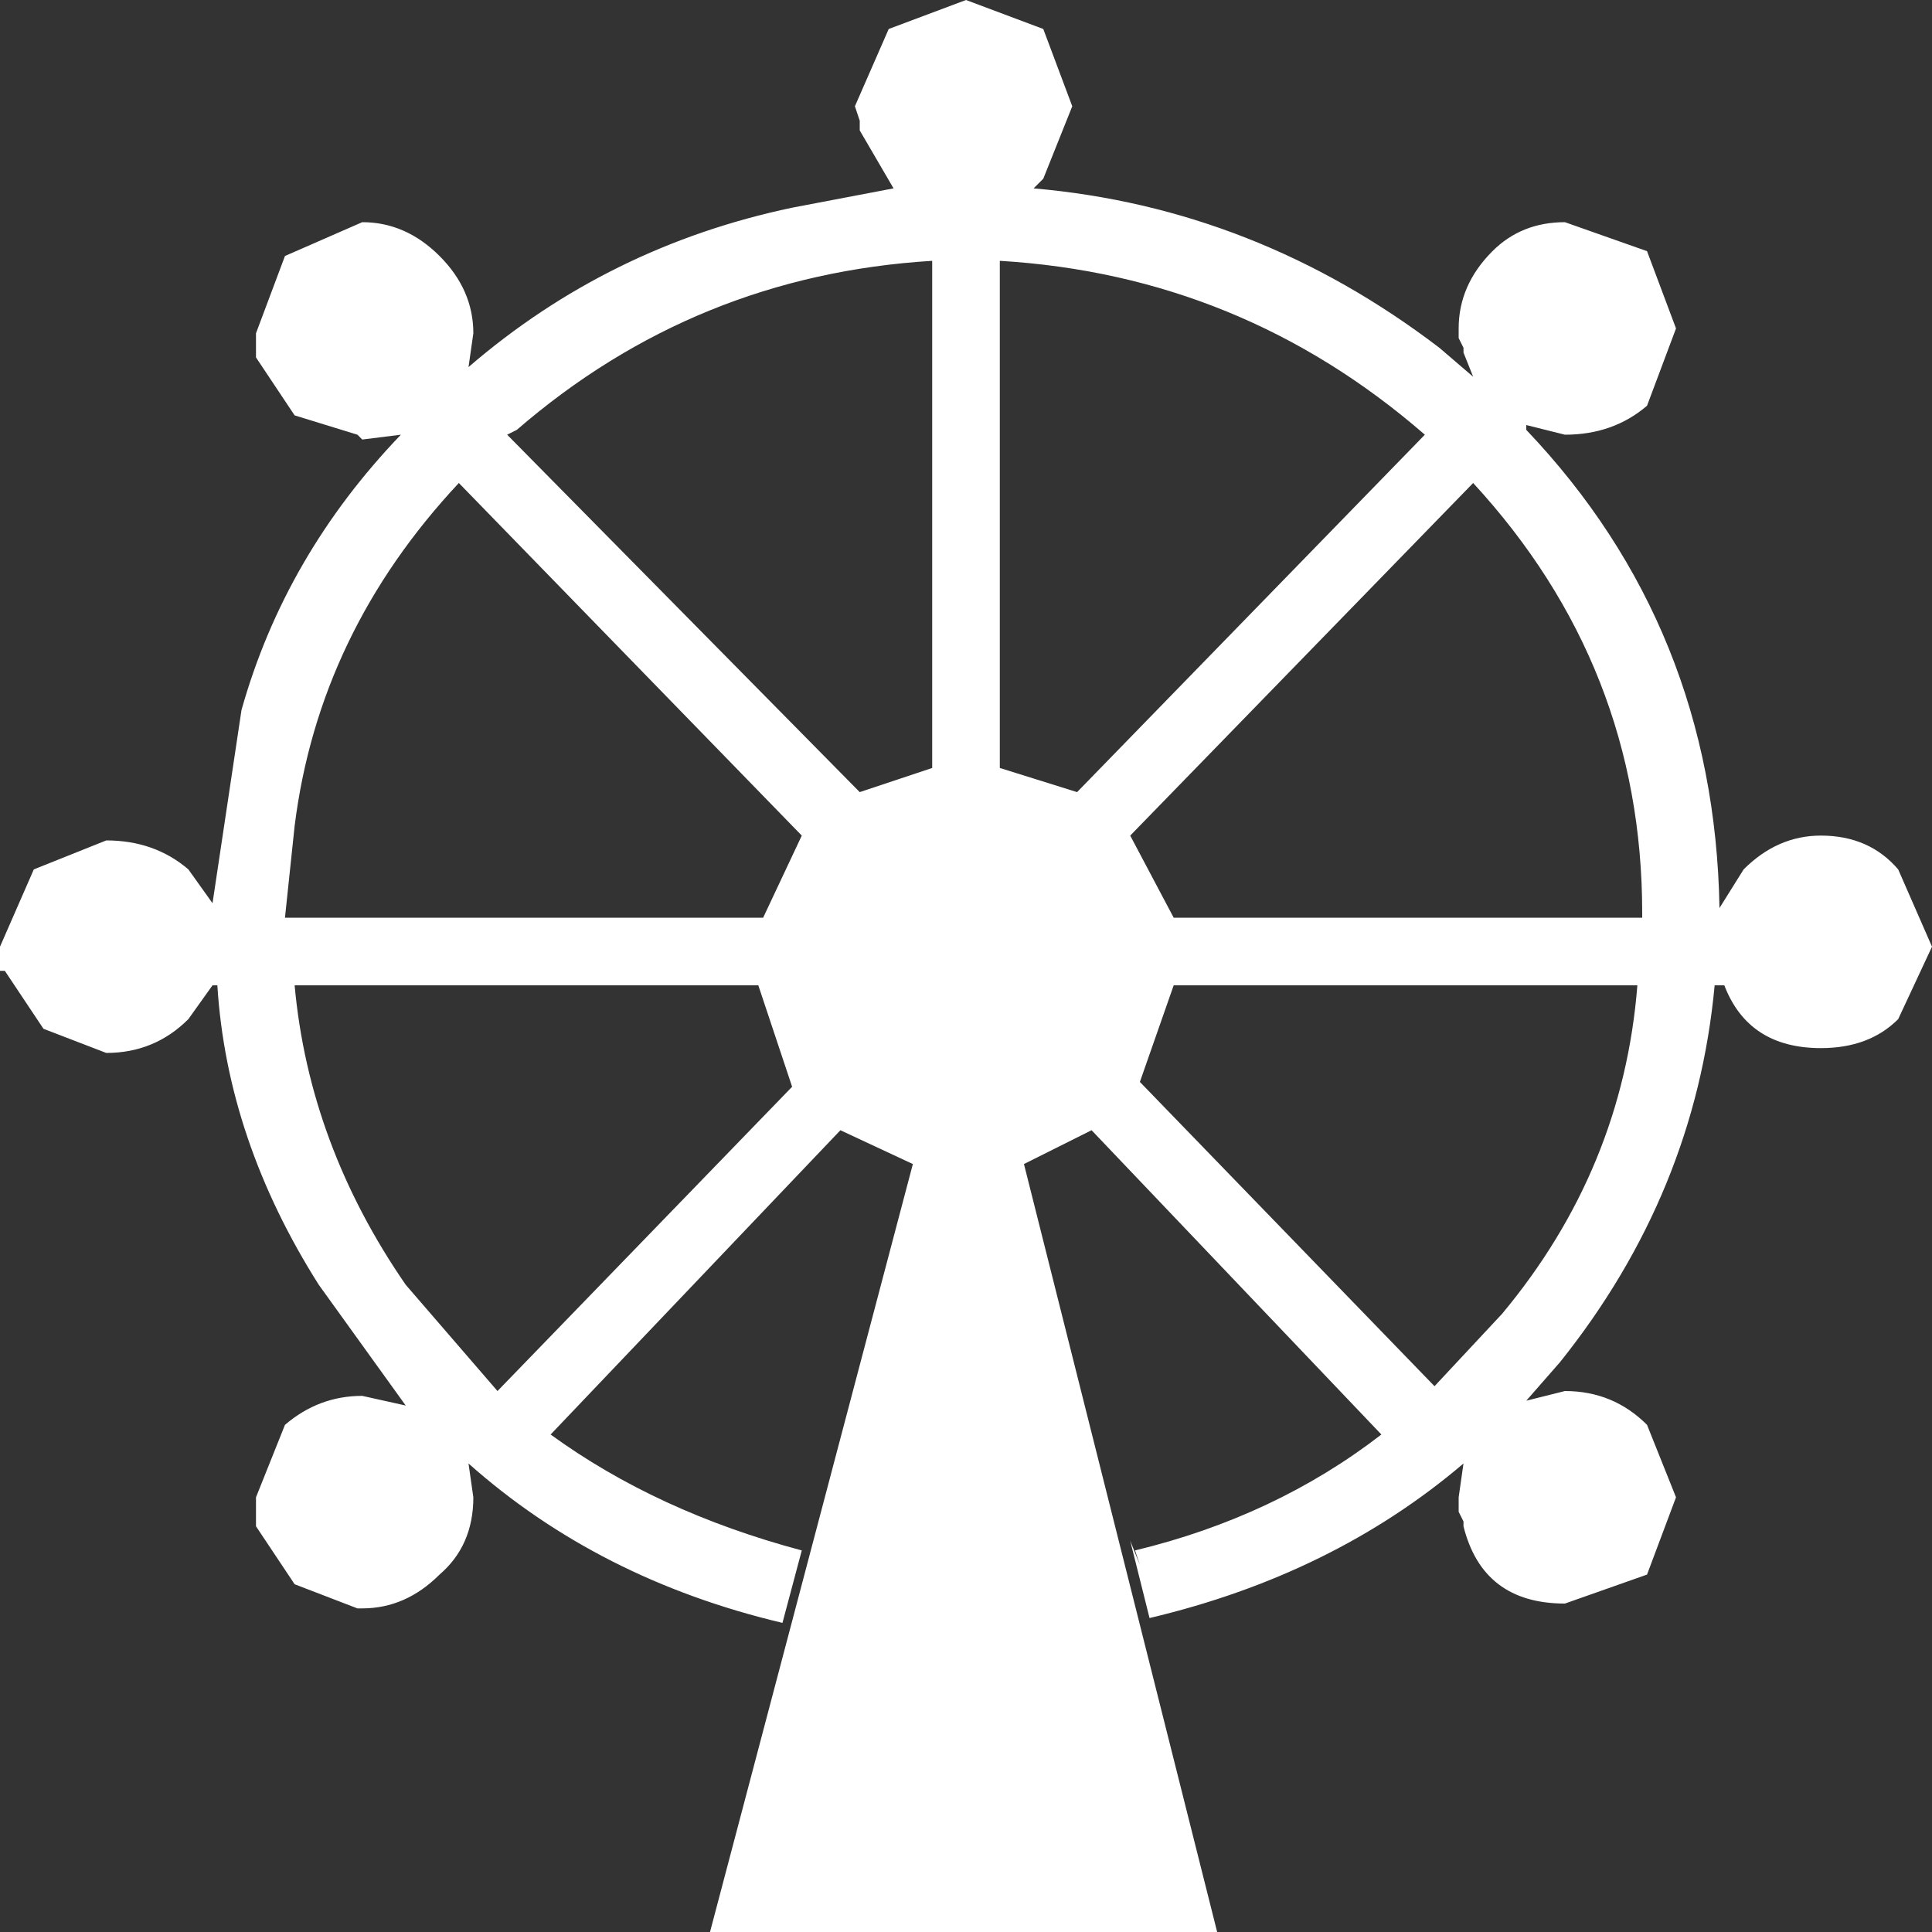
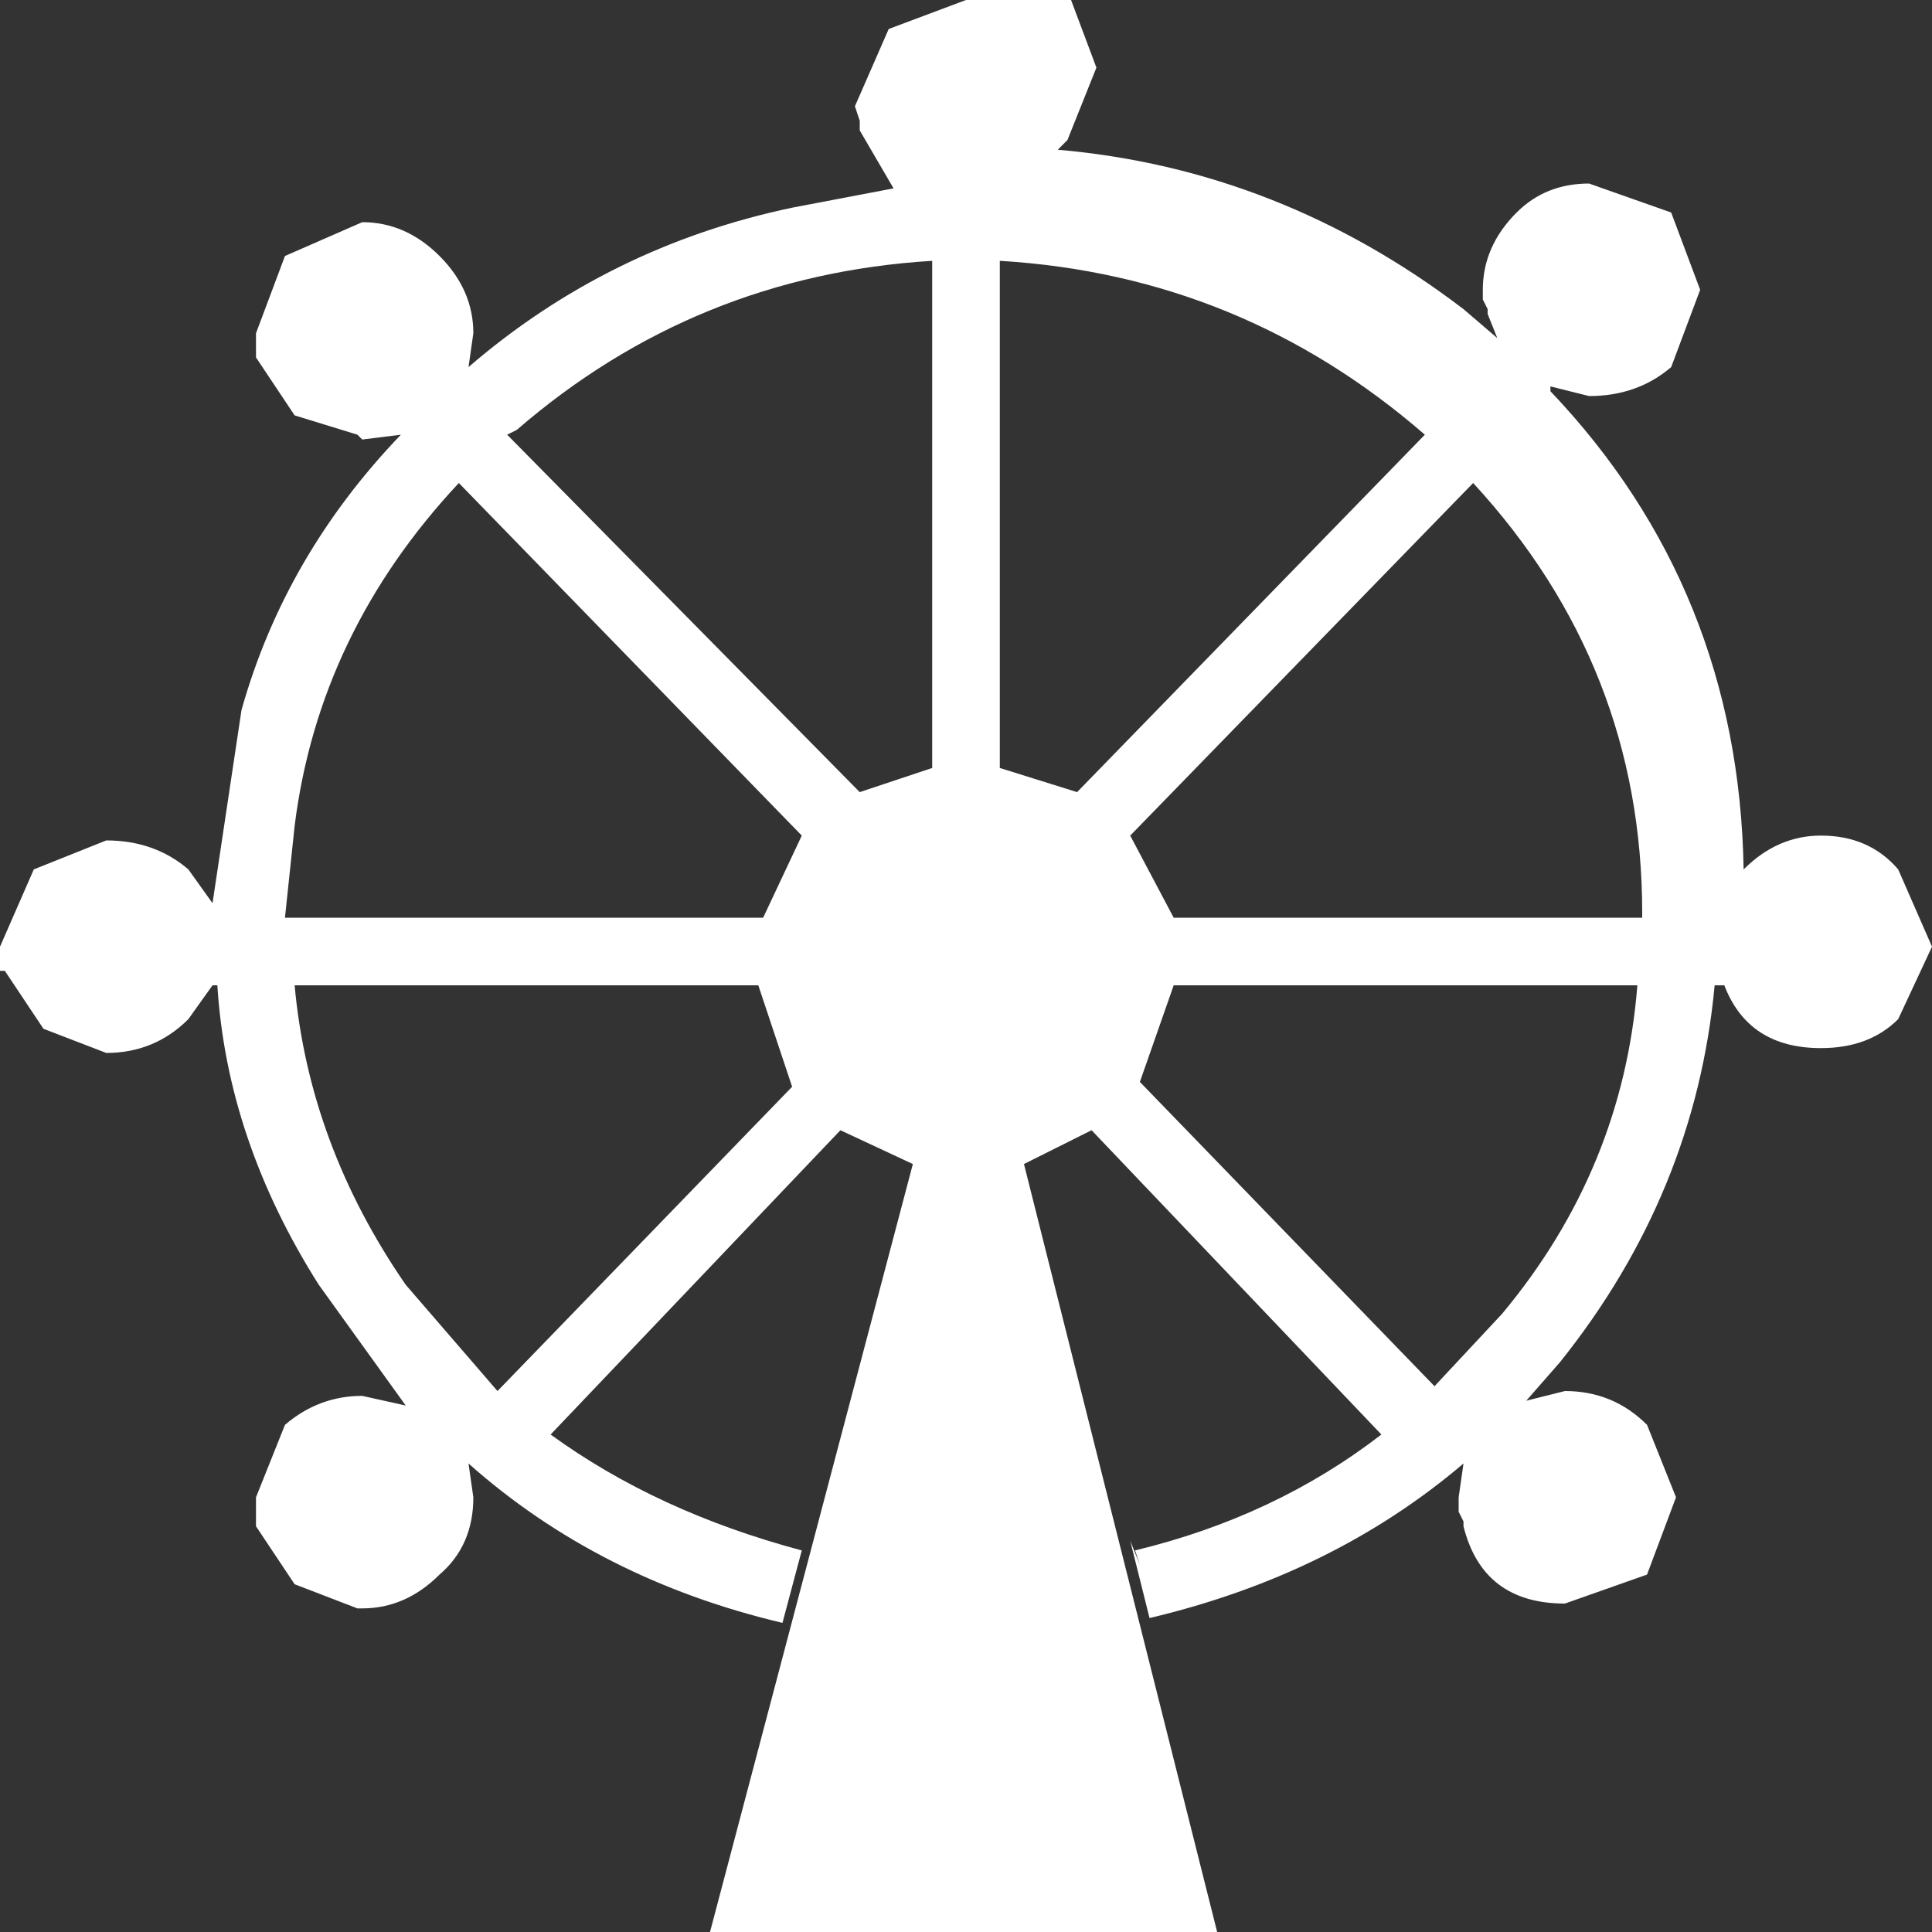
<svg xmlns="http://www.w3.org/2000/svg" width="20.00" height="20.00" viewBox="-10.00 -10.00 20.00 20.00">
  <rect x="-10.00" y="-10.00" width="20.00" height="20.00" fill="#333333" stroke="none" />
  <g id="shape_159" style="stroke-linecap: round; stroke-linejoin: round;">
-     <path style="stroke: none; stroke-opacity: 0.000; stroke-width: 0.00; fill: #FFFFFF; fill-opacity: 1.000; " d="M 0.00,-10.00 M 0.00,-10.00 l -0.80,0.30 l -0.35,0.80 l 0.05,0.15 l 0.00,0.10 l 0.35,0.60 l -1.05,0.20 q -1.90,0.40 -3.35,1.65 l 0.05,-0.35 q 0.00,-0.45 -0.35,-0.80 q -0.35,-0.35 -0.80,-0.35 l -0.80,0.35 l -0.30,0.80 l 0.00,0.25 l 0.40,0.60 l 0.65,0.20 l 0.05,0.05 l 0.40,-0.05 q -1.20,1.25 -1.65,2.85 l -0.30,2.00 l -0.25,-0.35 q -0.35,-0.30 -0.85,-0.30 l -0.75,0.30 l -0.35,0.80 l 0.00,0.25 l 0.05,0.00 l 0.40,0.60 l 0.65,0.25 q 0.50,0.00 0.85,-0.35 l 0.25,-0.35 l 0.05,0.00 q 0.10,1.60 1.05,3.10 l 0.90,1.25 l -0.45,-0.10 q -0.45,0.00 -0.80,0.30 l -0.30,0.75 l 0.00,0.30 l 0.40,0.60 l 0.65,0.25 l 0.05,0.00 q 0.45,0.00 0.80,-0.35 q 0.35,-0.30 0.35,-0.80 l -0.05,-0.35 q 1.35,1.20 3.25,1.65 l 0.20,-0.75 q -1.50,-0.40 -2.60,-1.20 l 3.00,-3.15 l 0.75,0.35 l -2.10,7.95 l 5.25,0.00 l -2.00,-7.95 l 0.70,-0.35 l 3.00,3.15 q -1.10,0.85 -2.55,1.20 l 0.05,0.15 l -0.10,-0.25 l 0.20,0.80 q 1.90,-0.45 3.25,-1.60 l -0.05,0.35 l 0.00,0.15 l 0.05,0.10 l 0.00,0.05 q 0.20,0.80 1.05,0.80 l 0.85,-0.30 l 0.30,-0.80 l -0.30,-0.75 q -0.35,-0.35 -0.85,-0.35 l -0.40,0.10 l 0.35,-0.40 q 1.40,-1.75 1.60,-3.90 l 0.10,0.00 q 0.25,0.65 1.00,0.65 q 0.50,0.00 0.80,-0.30 l 0.35,-0.75 l -0.35,-0.80 q -0.30,-0.35 -0.80,-0.35 q -0.45,0.00 -0.80,0.35 l -0.25,0.40 q -0.05,-2.90 -2.00,-4.95 l 0.00,-0.05 l 0.40,0.10 q 0.50,0.00 0.85,-0.30 l 0.30,-0.80 l -0.30,-0.80 l -0.85,-0.30 q -0.45,0.00 -0.75,0.30 q -0.35,0.35 -0.35,0.80 l 0.00,0.10 l 0.05,0.10 l 0.00,0.05 l 0.10,0.25 l -0.35,-0.30 q -1.90,-1.45 -4.20,-1.65 l 0.10,-0.10 l 0.30,-0.75 l -0.30,-0.80 l -0.80,-0.30 M 4.75,-5.50 l -3.60,3.70 l -0.80,-0.25 l 0.00,-5.25 q 2.50,0.15 4.40,1.80 M 1.70,-1.35 l 3.55,-3.65 q 1.75,1.90 1.75,4.45 l 0.00,0.05 l -4.85,0.00 l -0.45,-0.85 M -6.95,-1.45 q 0.25,-2.00 1.70,-3.55 l 3.55,3.65 l -0.40,0.85 l -4.95,0.00 l 0.10,-0.95 M -4.65,-5.55 q 1.85,-1.60 4.30,-1.75 l 0.00,5.25 l -0.75,0.25 l -3.65,-3.70 l 0.10,-0.05 M -1.80,1.25 l -3.05,3.15 l -0.95,-1.10 q -1.00,-1.45 -1.15,-3.10 l 4.80,0.00 l 0.35,1.05 M 2.15,0.20 l 4.80,0.00 q -0.15,1.90 -1.40,3.40 l -0.70,0.75 l -3.05,-3.15 l 0.35,-1.00 " />
-     <path style="stroke: none; stroke-opacity: 0.000; stroke-width: 0.00; fill: none; fill-opacity: 0.000; " d="M 0.00,-10.00 " />
+     <path style="stroke: none; stroke-opacity: 0.000; stroke-width: 0.00; fill: #FFFFFF; fill-opacity: 1.000; " d="M 0.00,-10.00 M 0.00,-10.00 l -0.80,0.30 l -0.35,0.80 l 0.05,0.15 l 0.00,0.10 l 0.35,0.60 l -1.05,0.20 q -1.90,0.40 -3.35,1.65 l 0.05,-0.35 q 0.00,-0.45 -0.35,-0.80 q -0.35,-0.35 -0.80,-0.35 l -0.80,0.35 l -0.30,0.80 l 0.00,0.25 l 0.40,0.60 l 0.65,0.20 l 0.05,0.05 l 0.40,-0.05 q -1.20,1.25 -1.65,2.85 l -0.30,2.00 l -0.25,-0.35 q -0.35,-0.30 -0.85,-0.30 l -0.75,0.30 l -0.35,0.80 l 0.00,0.25 l 0.05,0.00 l 0.40,0.60 l 0.65,0.25 q 0.50,0.00 0.85,-0.35 l 0.25,-0.35 l 0.05,0.00 q 0.10,1.60 1.05,3.10 l 0.90,1.25 l -0.45,-0.10 q -0.45,0.00 -0.80,0.30 l -0.30,0.75 l 0.00,0.30 l 0.40,0.60 l 0.65,0.25 l 0.05,0.00 q 0.45,0.00 0.80,-0.35 q 0.35,-0.30 0.35,-0.80 l -0.05,-0.35 q 1.35,1.20 3.25,1.65 l 0.20,-0.75 q -1.50,-0.40 -2.60,-1.20 l 3.00,-3.15 l 0.75,0.35 l -2.10,7.95 l 5.25,0.00 l -2.00,-7.95 l 0.70,-0.35 l 3.00,3.15 q -1.10,0.85 -2.55,1.20 l 0.05,0.15 l -0.10,-0.25 l 0.20,0.80 q 1.90,-0.45 3.25,-1.60 l -0.05,0.35 l 0.00,0.15 l 0.05,0.10 l 0.00,0.05 q 0.20,0.80 1.05,0.80 l 0.85,-0.30 l 0.30,-0.80 l -0.30,-0.75 q -0.35,-0.35 -0.85,-0.35 l -0.40,0.10 l 0.35,-0.40 q 1.40,-1.75 1.60,-3.90 l 0.10,0.00 q 0.25,0.65 1.00,0.65 q 0.50,0.00 0.80,-0.30 l 0.35,-0.75 l -0.35,-0.80 q -0.30,-0.35 -0.80,-0.35 q -0.45,0.00 -0.80,0.35 q -0.05,-2.90 -2.00,-4.95 l 0.00,-0.05 l 0.40,0.10 q 0.50,0.00 0.85,-0.30 l 0.30,-0.80 l -0.30,-0.80 l -0.85,-0.30 q -0.45,0.00 -0.75,0.30 q -0.35,0.35 -0.35,0.80 l 0.00,0.10 l 0.05,0.10 l 0.00,0.05 l 0.10,0.25 l -0.35,-0.30 q -1.90,-1.45 -4.20,-1.65 l 0.10,-0.10 l 0.30,-0.75 l -0.30,-0.80 l -0.80,-0.30 M 4.75,-5.50 l -3.60,3.70 l -0.80,-0.25 l 0.00,-5.25 q 2.50,0.15 4.40,1.80 M 1.70,-1.35 l 3.55,-3.65 q 1.75,1.90 1.75,4.45 l 0.00,0.05 l -4.85,0.00 l -0.45,-0.85 M -6.95,-1.45 q 0.25,-2.00 1.70,-3.55 l 3.55,3.65 l -0.40,0.85 l -4.95,0.00 l 0.10,-0.95 M -4.65,-5.55 q 1.85,-1.60 4.30,-1.75 l 0.00,5.25 l -0.75,0.25 l -3.65,-3.70 l 0.10,-0.05 M -1.80,1.25 l -3.05,3.15 l -0.95,-1.10 q -1.00,-1.45 -1.15,-3.10 l 4.80,0.00 l 0.35,1.05 M 2.15,0.20 l 4.80,0.00 q -0.15,1.90 -1.40,3.40 l -0.70,0.75 l -3.05,-3.15 l 0.35,-1.00 " />
  </g>
</svg>